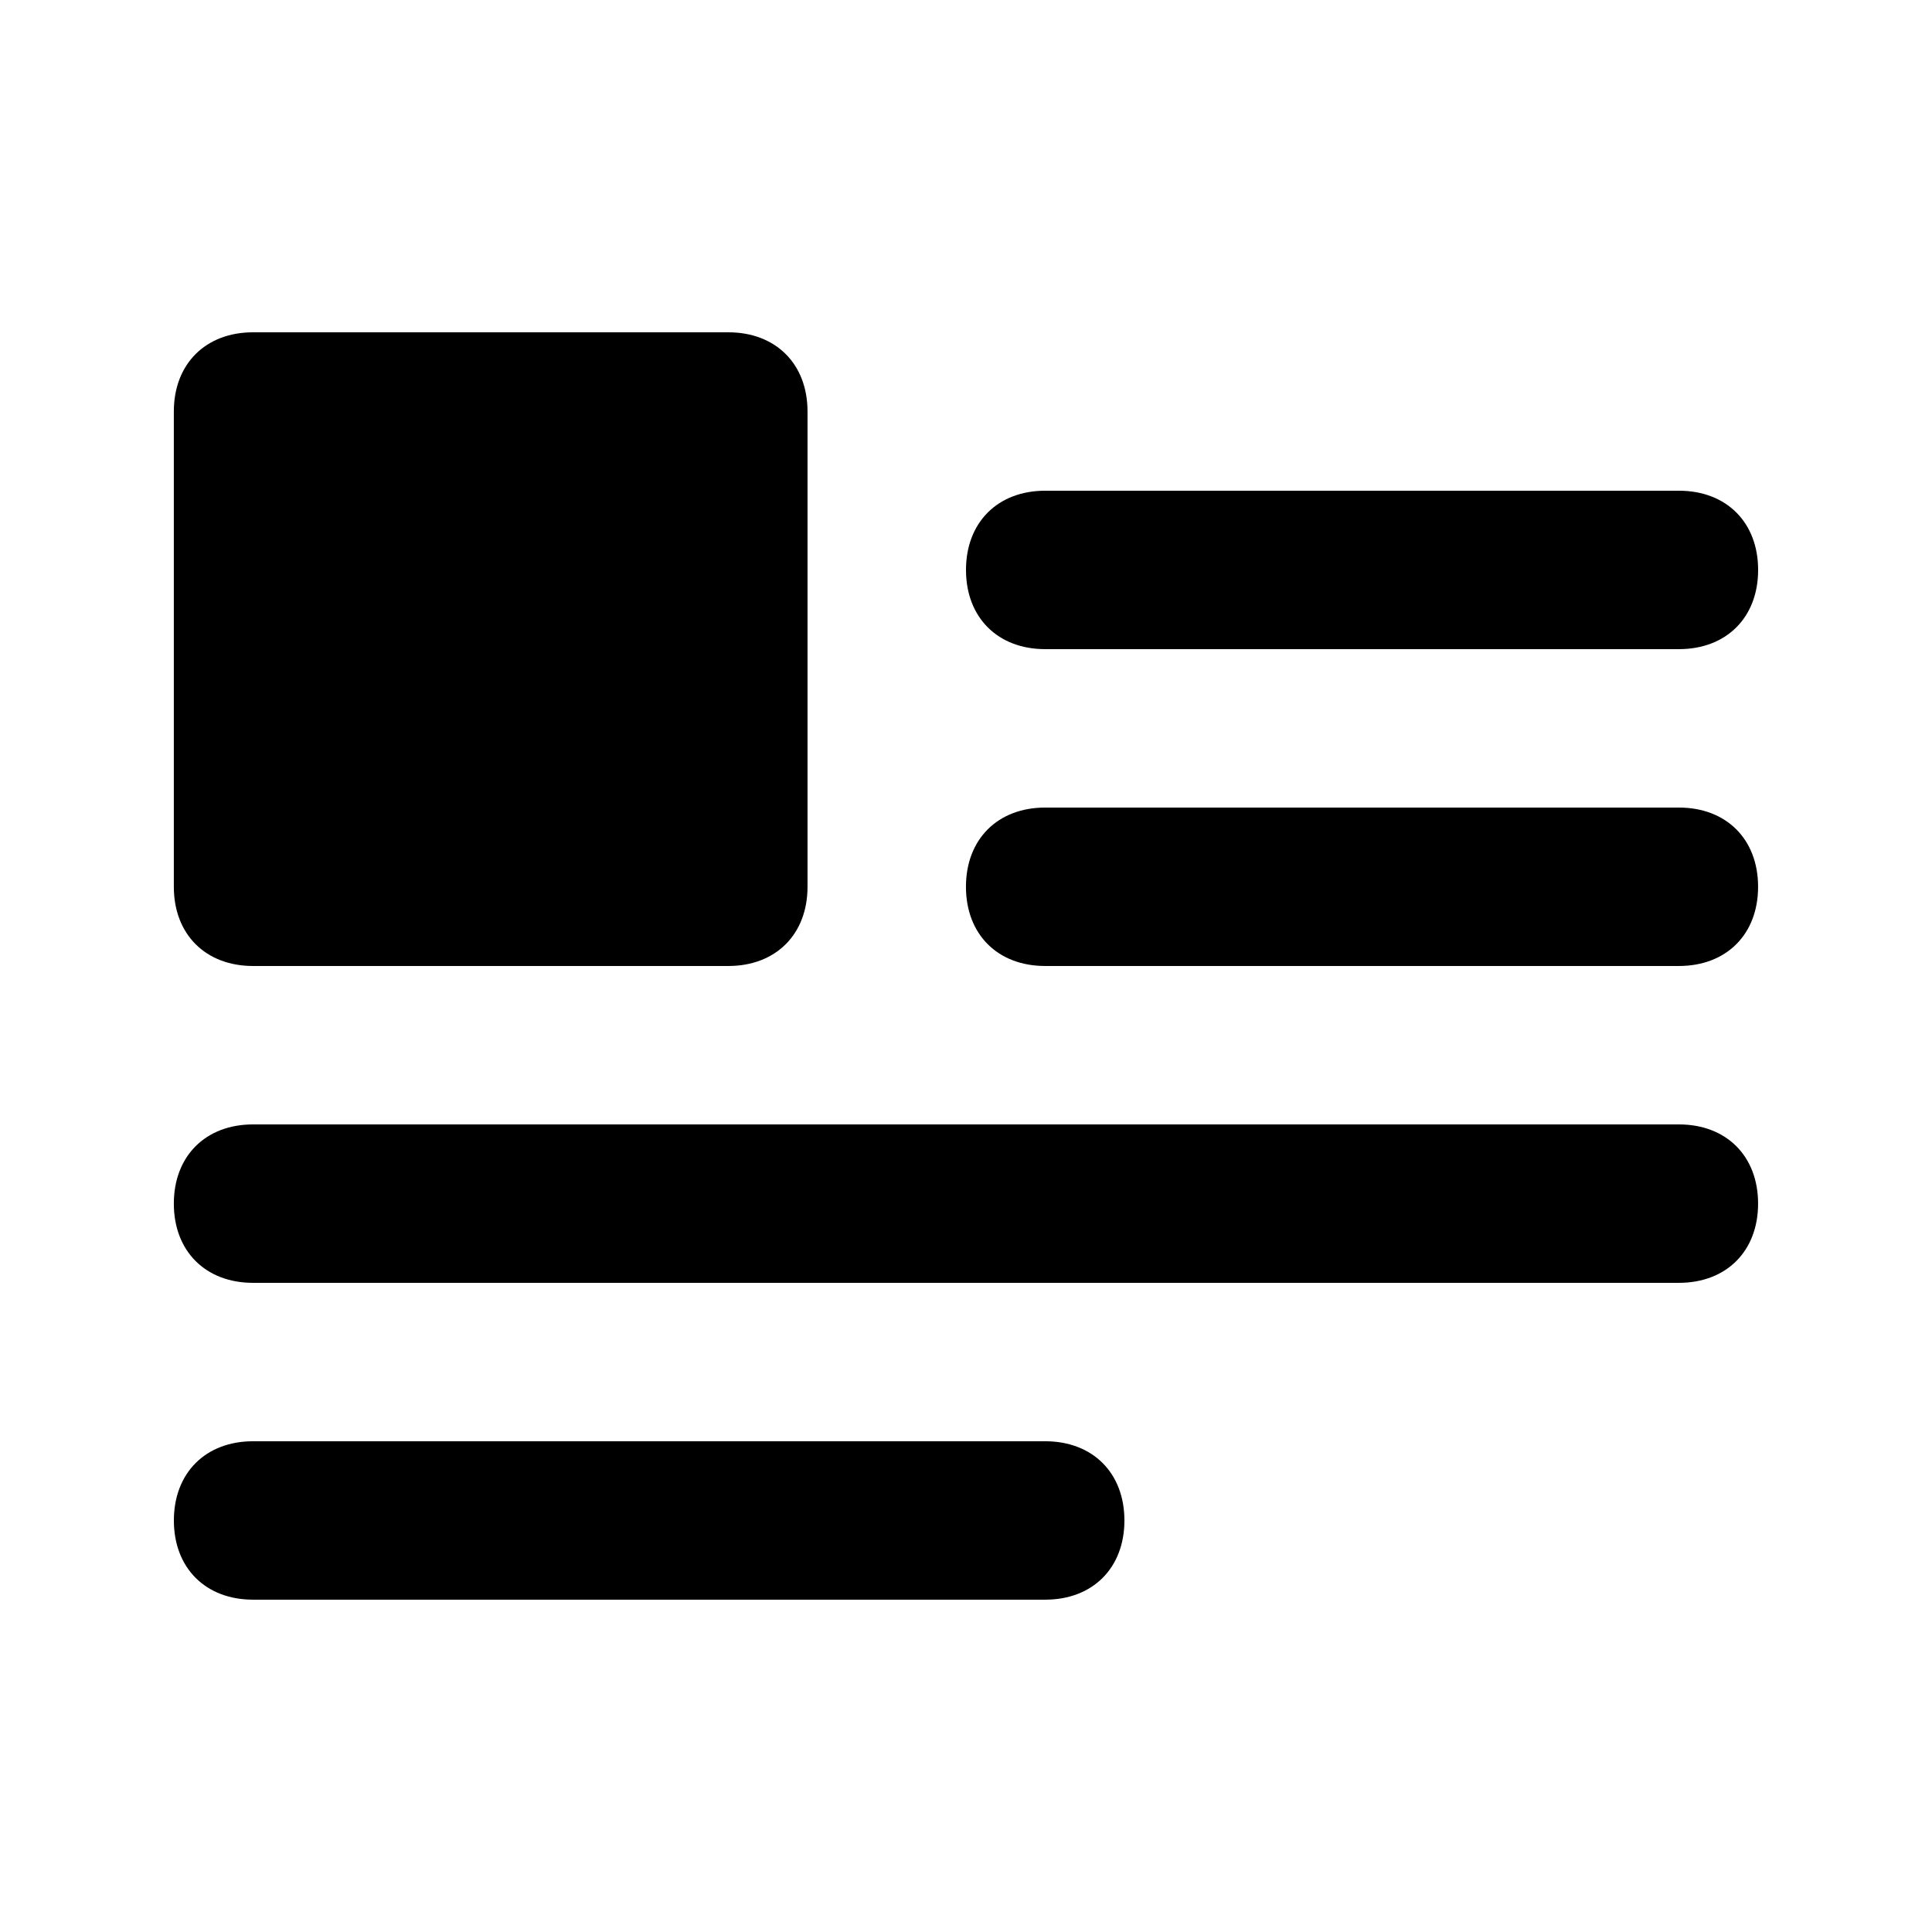
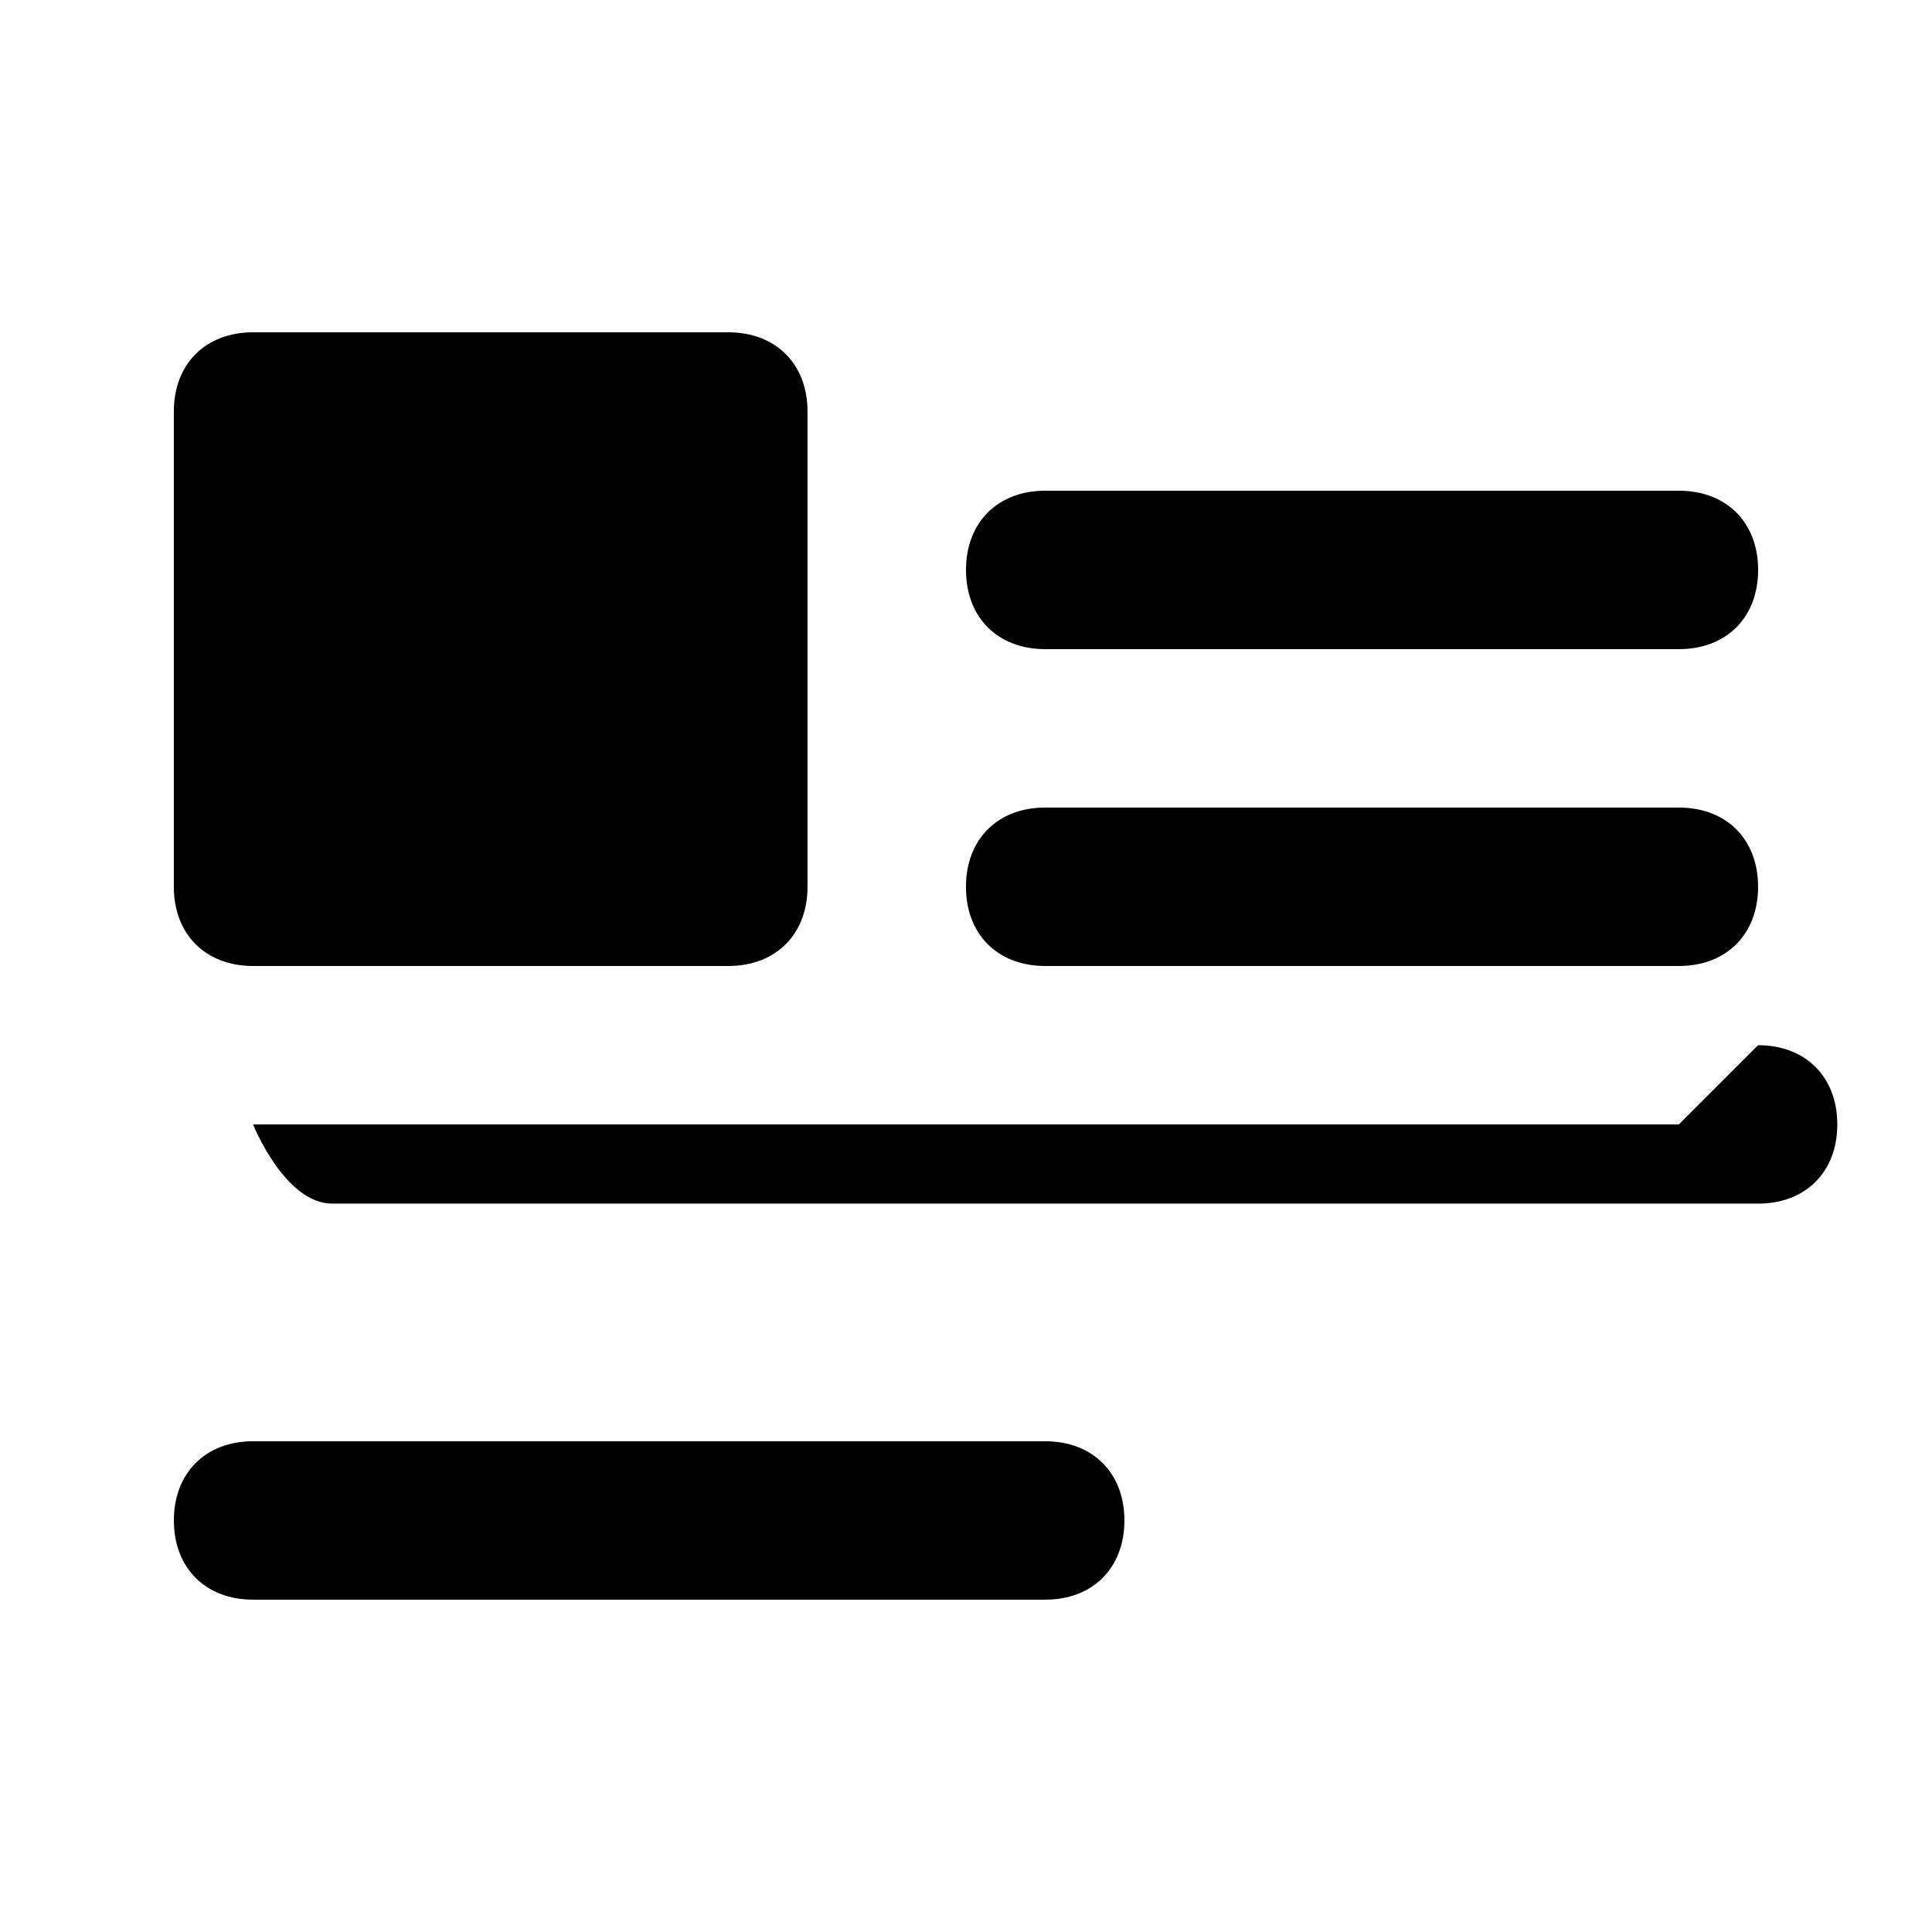
<svg xmlns="http://www.w3.org/2000/svg" fill="#000000" width="800px" height="800px" version="1.1" viewBox="144 144 512 512">
-   <path d="m420.99 316.03h167.94c12.594 0 20.992-8.398 20.992-20.992s-8.398-20.992-20.992-20.992h-167.94c-12.594 0-20.992 8.398-20.992 20.992s8.395 20.992 20.992 20.992zm167.93 41.984h-167.94c-12.594 0-20.992 8.398-20.992 20.992s8.398 20.992 20.992 20.992h167.94c12.594 0 20.992-8.398 20.992-20.992 0-12.598-8.395-20.992-20.992-20.992zm-377.86 41.984h125.95c12.594 0 20.992-8.398 20.992-20.992v-125.95c0-12.594-8.398-20.992-20.992-20.992h-125.95c-12.594 0-20.992 8.395-20.992 20.992v125.95c0 12.594 8.398 20.992 20.992 20.992zm377.86 41.984h-377.86c-12.594 0-20.992 8.398-20.992 20.992s8.398 20.992 20.992 20.992h377.86c12.594 0 20.992-8.398 20.992-20.992 0-12.598-8.395-20.992-20.992-20.992zm-167.93 83.965h-209.92c-12.594 0-20.992 8.398-20.992 20.992s8.398 20.992 20.992 20.992h209.92c12.594 0 20.992-8.398 20.992-20.992s-8.398-20.992-20.992-20.992z" />
+   <path d="m420.99 316.03h167.94c12.594 0 20.992-8.398 20.992-20.992s-8.398-20.992-20.992-20.992h-167.94c-12.594 0-20.992 8.398-20.992 20.992s8.395 20.992 20.992 20.992zm167.93 41.984h-167.94c-12.594 0-20.992 8.398-20.992 20.992s8.398 20.992 20.992 20.992h167.94c12.594 0 20.992-8.398 20.992-20.992 0-12.598-8.395-20.992-20.992-20.992zm-377.86 41.984h125.95c12.594 0 20.992-8.398 20.992-20.992v-125.95c0-12.594-8.398-20.992-20.992-20.992h-125.95c-12.594 0-20.992 8.395-20.992 20.992v125.95c0 12.594 8.398 20.992 20.992 20.992zm377.86 41.984h-377.86s8.398 20.992 20.992 20.992h377.86c12.594 0 20.992-8.398 20.992-20.992 0-12.598-8.395-20.992-20.992-20.992zm-167.93 83.965h-209.92c-12.594 0-20.992 8.398-20.992 20.992s8.398 20.992 20.992 20.992h209.92c12.594 0 20.992-8.398 20.992-20.992s-8.398-20.992-20.992-20.992z" />
</svg>